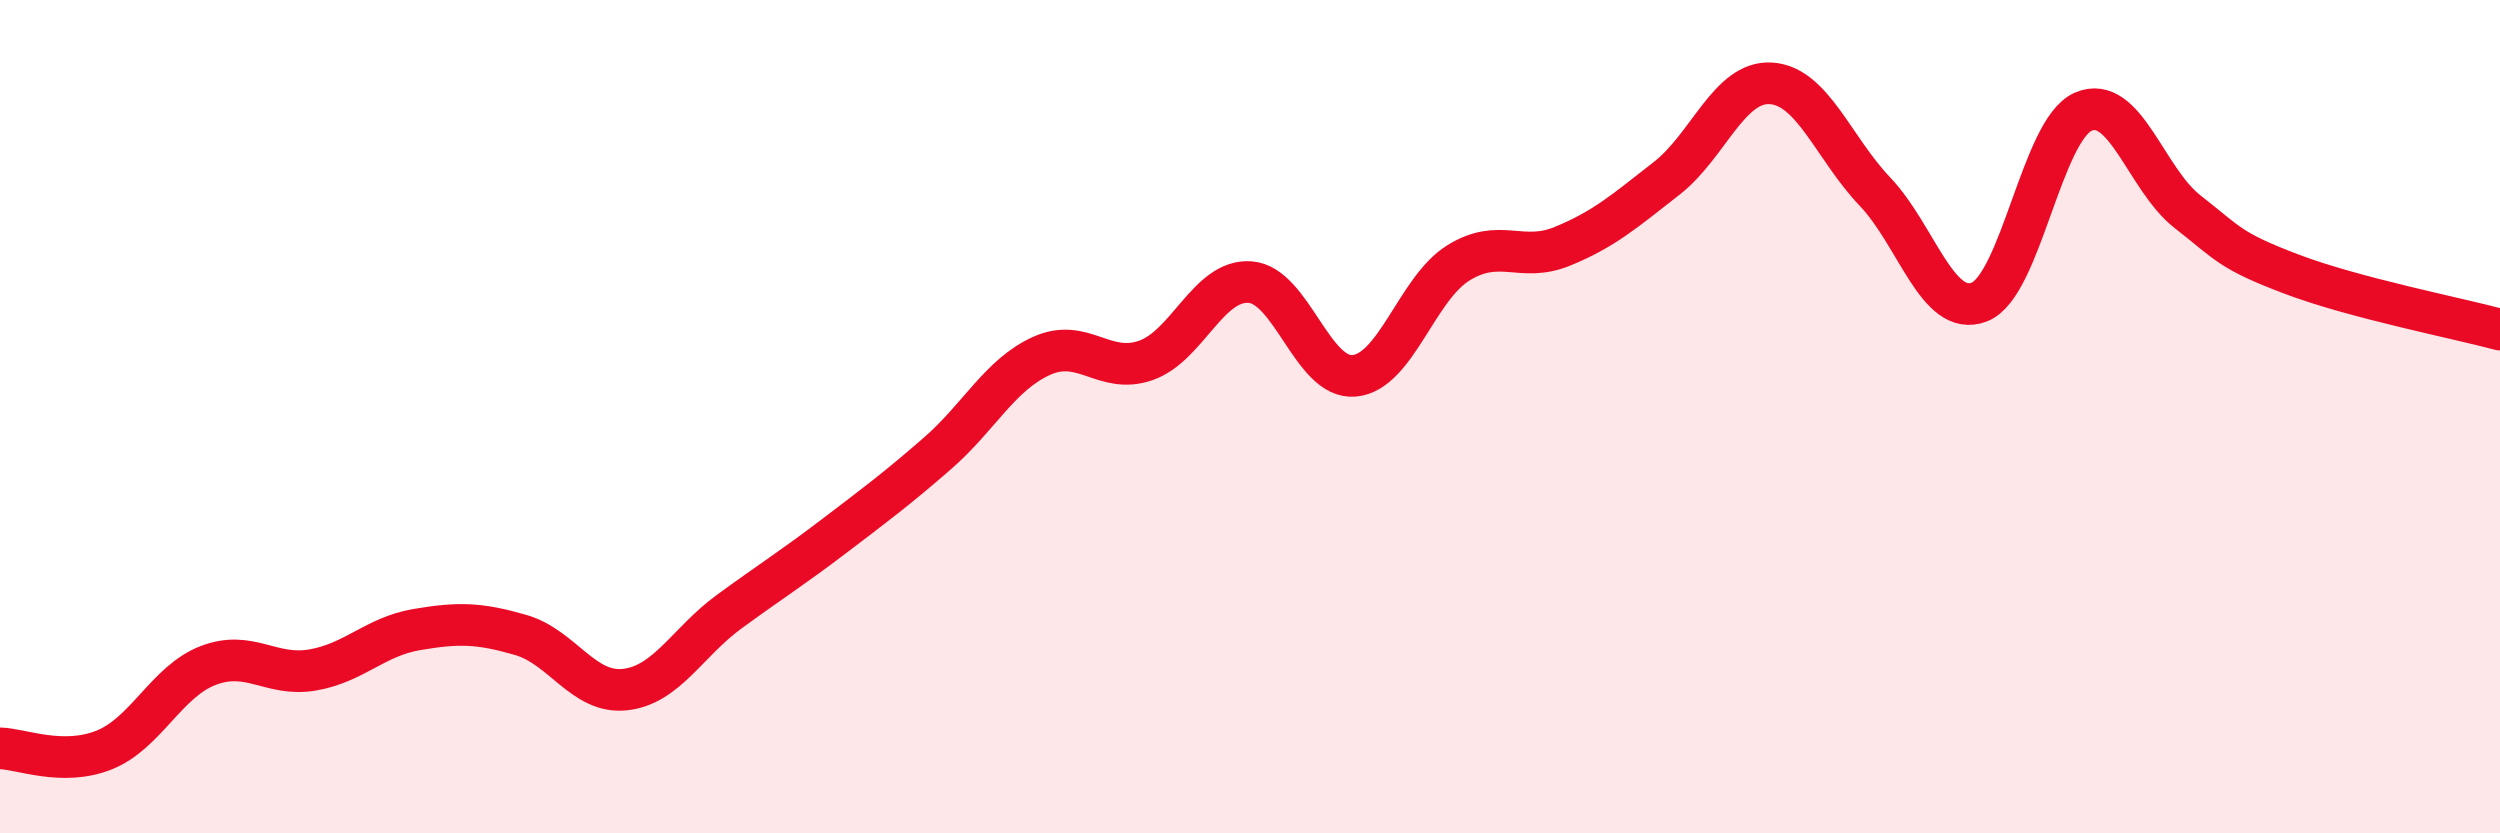
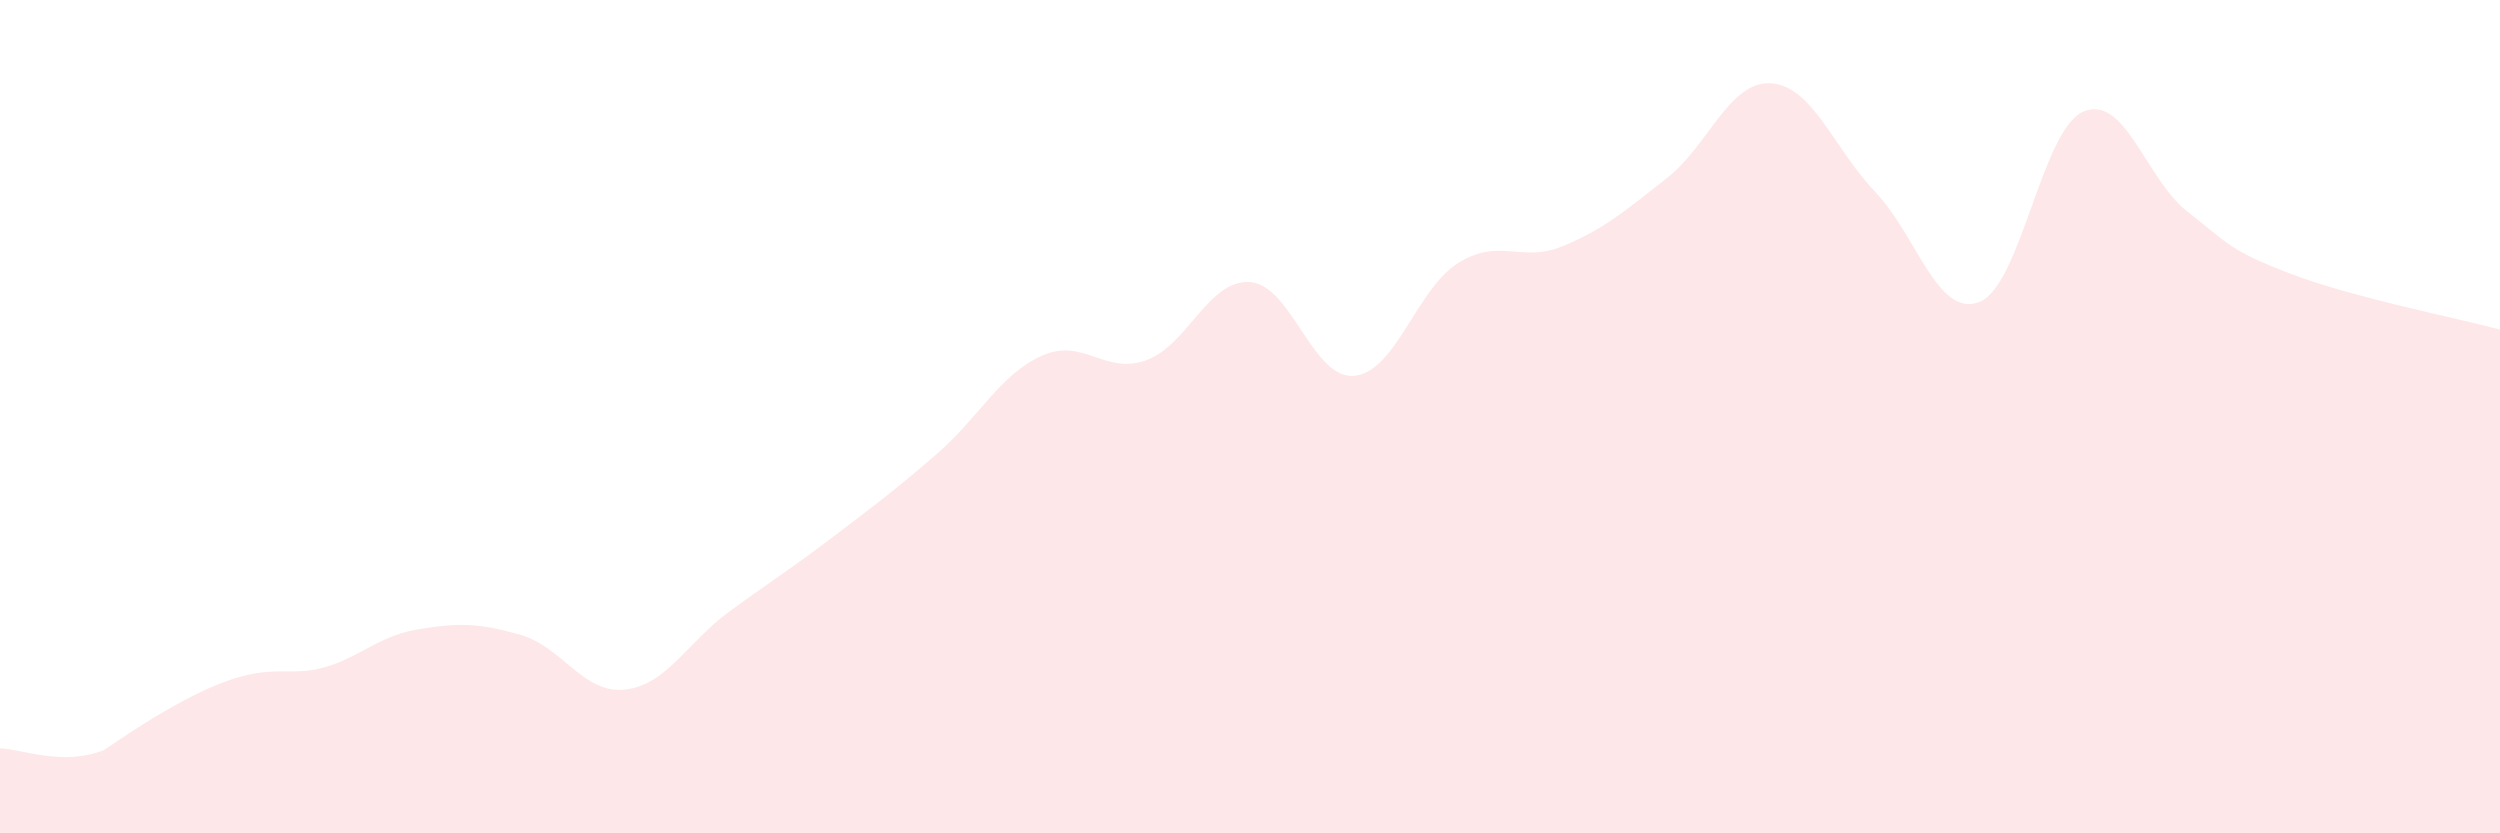
<svg xmlns="http://www.w3.org/2000/svg" width="60" height="20" viewBox="0 0 60 20">
-   <path d="M 0,17.96 C 0.5,17.97 1.5,18.4 2.5,18 C 3.5,17.6 4,16.35 5,15.97 C 6,15.59 6.5,16.25 7.5,16.08 C 8.5,15.91 9,15.28 10,15.11 C 11,14.94 11.5,14.95 12.5,15.24 C 13.5,15.53 14,16.66 15,16.55 C 16,16.44 16.5,15.41 17.5,14.68 C 18.5,13.95 19,13.64 20,12.88 C 21,12.12 21.5,11.75 22.5,10.88 C 23.5,10.01 24,8.99 25,8.54 C 26,8.09 26.5,9 27.5,8.65 C 28.5,8.3 29,6.7 30,6.77 C 31,6.84 31.5,9.11 32.5,9.02 C 33.5,8.93 34,6.93 35,6.31 C 36,5.69 36.5,6.32 37.5,5.91 C 38.5,5.5 39,5.06 40,4.28 C 41,3.5 41.5,1.94 42.5,2 C 43.5,2.06 44,3.55 45,4.6 C 46,5.65 46.5,7.63 47.5,7.25 C 48.5,6.87 49,3.11 50,2.68 C 51,2.25 51.5,4.3 52.5,5.08 C 53.5,5.86 53.5,6.01 55,6.58 C 56.5,7.15 59,7.64 60,7.91L60 20L0 20Z" fill="#EB0A25" opacity="0.1" stroke-linecap="round" stroke-linejoin="round" />
-   <path d="M 0,17.96 C 0.5,17.97 1.5,18.4 2.5,18 C 3.5,17.6 4,16.35 5,15.97 C 6,15.59 6.5,16.25 7.5,16.08 C 8.5,15.91 9,15.28 10,15.11 C 11,14.94 11.5,14.95 12.5,15.24 C 13.5,15.53 14,16.66 15,16.55 C 16,16.44 16.5,15.41 17.5,14.68 C 18.5,13.95 19,13.64 20,12.88 C 21,12.12 21.5,11.75 22.5,10.88 C 23.5,10.01 24,8.99 25,8.54 C 26,8.09 26.5,9 27.5,8.65 C 28.5,8.3 29,6.7 30,6.77 C 31,6.84 31.5,9.11 32.5,9.02 C 33.5,8.93 34,6.93 35,6.31 C 36,5.69 36.5,6.32 37.5,5.91 C 38.5,5.5 39,5.06 40,4.28 C 41,3.5 41.5,1.94 42.5,2 C 43.5,2.06 44,3.55 45,4.6 C 46,5.65 46.5,7.63 47.5,7.25 C 48.5,6.87 49,3.11 50,2.68 C 51,2.25 51.5,4.3 52.5,5.08 C 53.5,5.86 53.5,6.01 55,6.58 C 56.5,7.15 59,7.64 60,7.91" stroke="#EB0A25" stroke-width="1" fill="none" stroke-linecap="round" stroke-linejoin="round" />
+   <path d="M 0,17.96 C 0.5,17.97 1.5,18.4 2.5,18 C 6,15.59 6.5,16.25 7.5,16.08 C 8.5,15.91 9,15.28 10,15.11 C 11,14.94 11.5,14.95 12.5,15.24 C 13.5,15.53 14,16.66 15,16.55 C 16,16.44 16.5,15.41 17.5,14.68 C 18.5,13.95 19,13.64 20,12.88 C 21,12.12 21.5,11.75 22.5,10.88 C 23.5,10.01 24,8.99 25,8.54 C 26,8.09 26.5,9 27.5,8.65 C 28.5,8.3 29,6.7 30,6.77 C 31,6.84 31.5,9.11 32.5,9.02 C 33.5,8.93 34,6.93 35,6.31 C 36,5.69 36.5,6.32 37.5,5.91 C 38.5,5.5 39,5.06 40,4.28 C 41,3.5 41.5,1.94 42.5,2 C 43.5,2.06 44,3.55 45,4.6 C 46,5.65 46.5,7.63 47.5,7.25 C 48.5,6.87 49,3.11 50,2.68 C 51,2.25 51.5,4.3 52.5,5.08 C 53.5,5.86 53.5,6.01 55,6.58 C 56.5,7.15 59,7.64 60,7.91L60 20L0 20Z" fill="#EB0A25" opacity="0.1" stroke-linecap="round" stroke-linejoin="round" />
</svg>